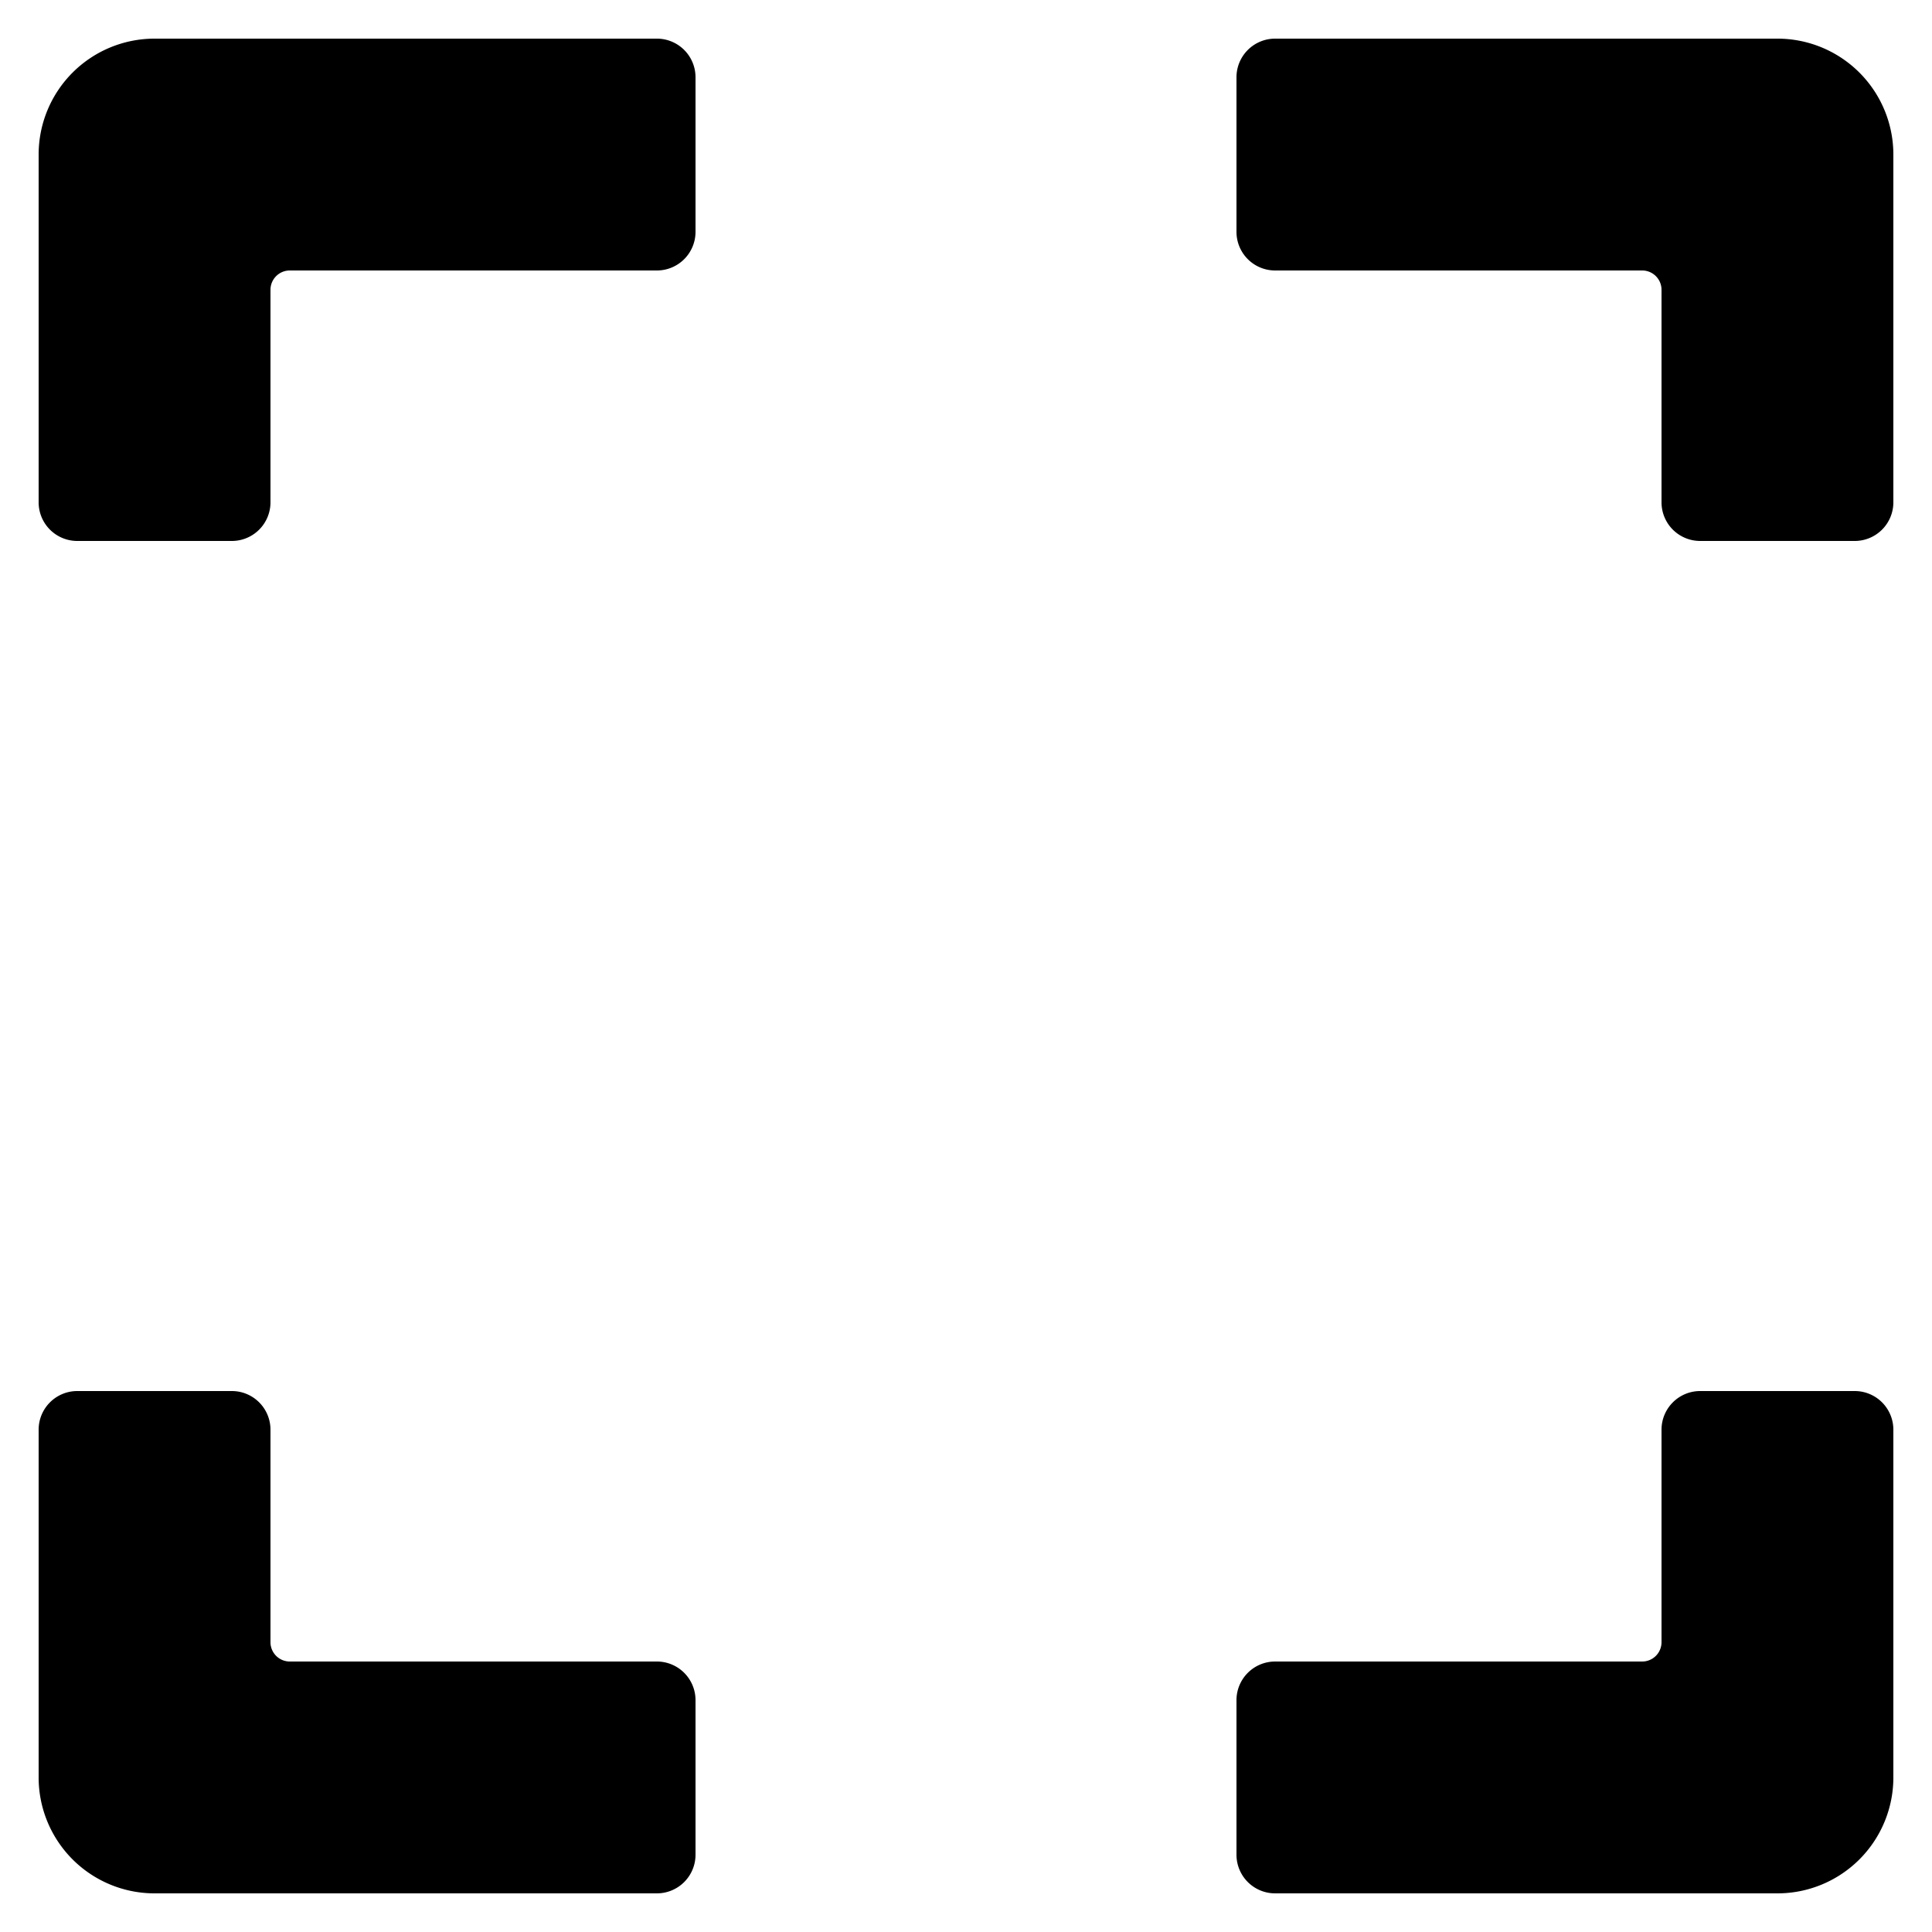
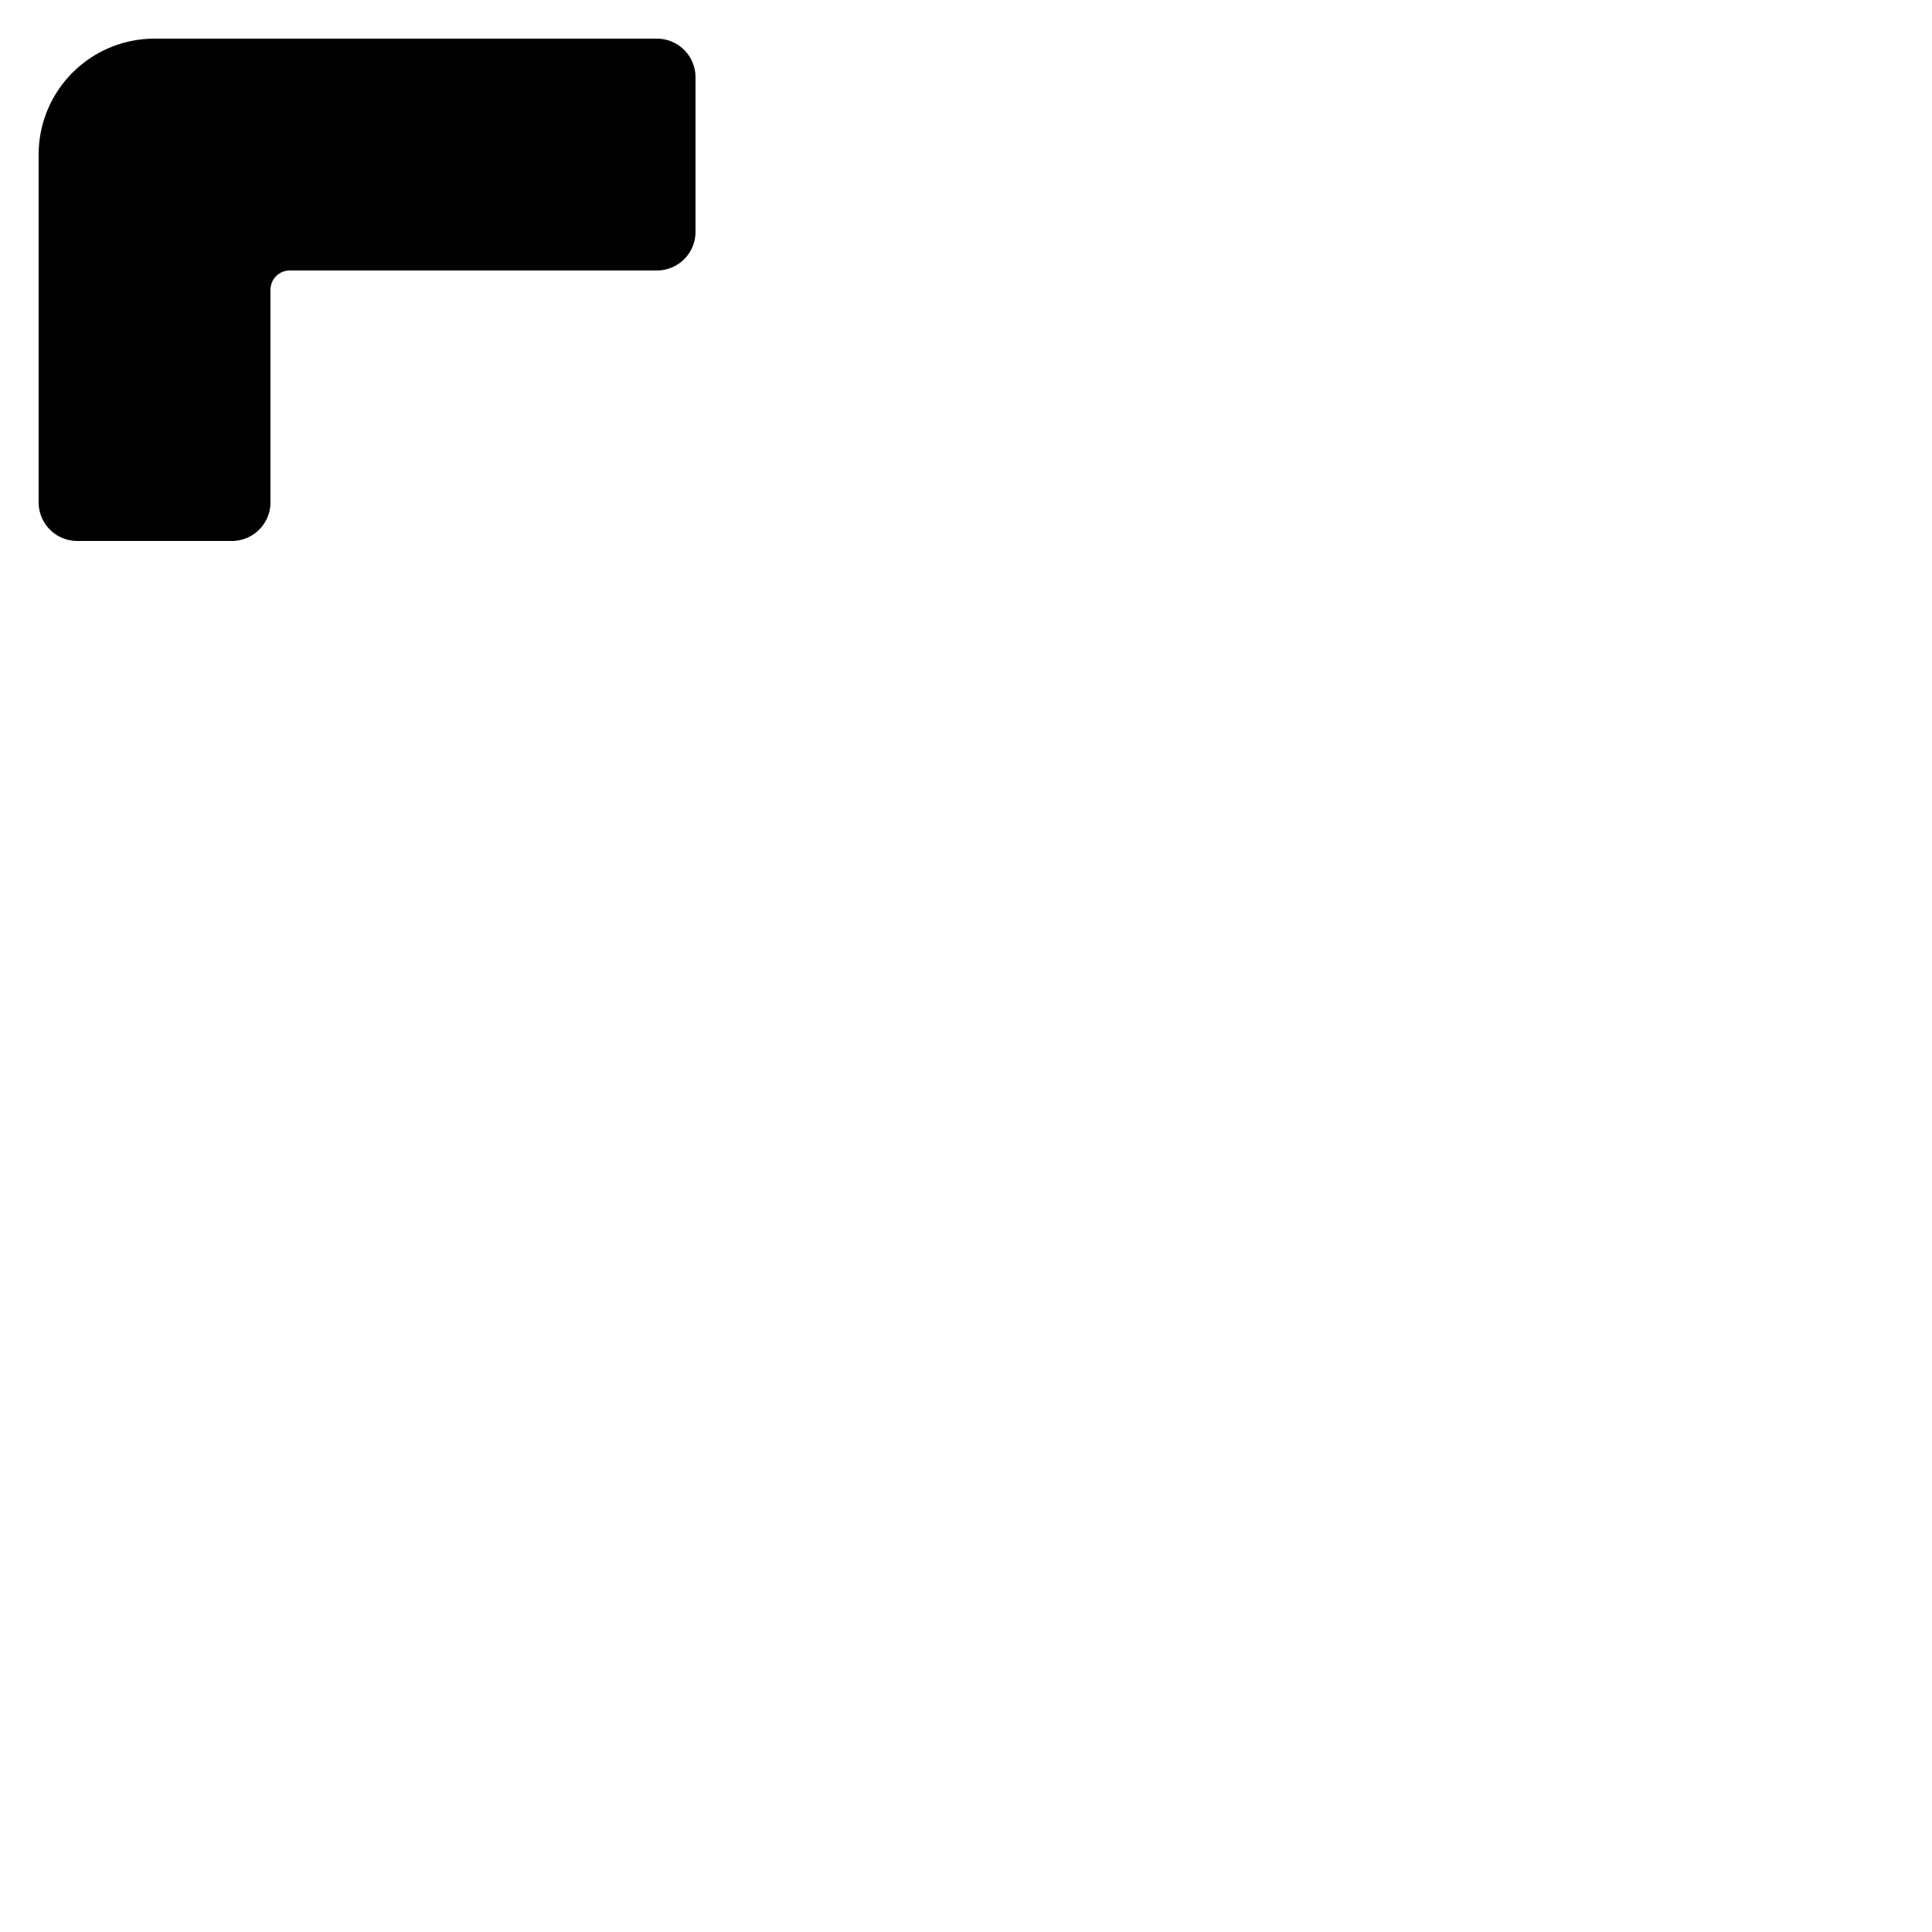
<svg xmlns="http://www.w3.org/2000/svg" height="100px" width="100px" fill="#000000" data-name="Layer 1" viewBox="0 0 100 100" x="0px" y="0px">
  <title>Artboard 92</title>
-   <path d="M92,2H66a2,2,0,0,0-2,2v8a2,2,0,0,0,2,2H85a1,1,0,0,1,1,1V26a2,2,0,0,0,2,2h8a2,2,0,0,0,2-2V8A6,6,0,0,0,92,2Z">
-     </path>
  <path d="M34,2H8A6,6,0,0,0,2,8V26a2,2,0,0,0,2,2h8a2,2,0,0,0,2-2V15a1,1,0,0,1,1-1H34a2,2,0,0,0,2-2V4A2,2,0,0,0,34,2Z">
    </path>
-   <path d="M96,72H88a2,2,0,0,0-2,2V85a1,1,0,0,1-1,1H66a2,2,0,0,0-2,2v8a2,2,0,0,0,2,2H92a6,6,0,0,0,6-6V74A2,2,0,0,0,96,72Z">
-     </path>
-   <path d="M34,86H15a1,1,0,0,1-1-1V74a2,2,0,0,0-2-2H4a2,2,0,0,0-2,2V92a6,6,0,0,0,6,6H34a2,2,0,0,0,2-2V88A2,2,0,0,0,34,86Z">
-     </path>
</svg>